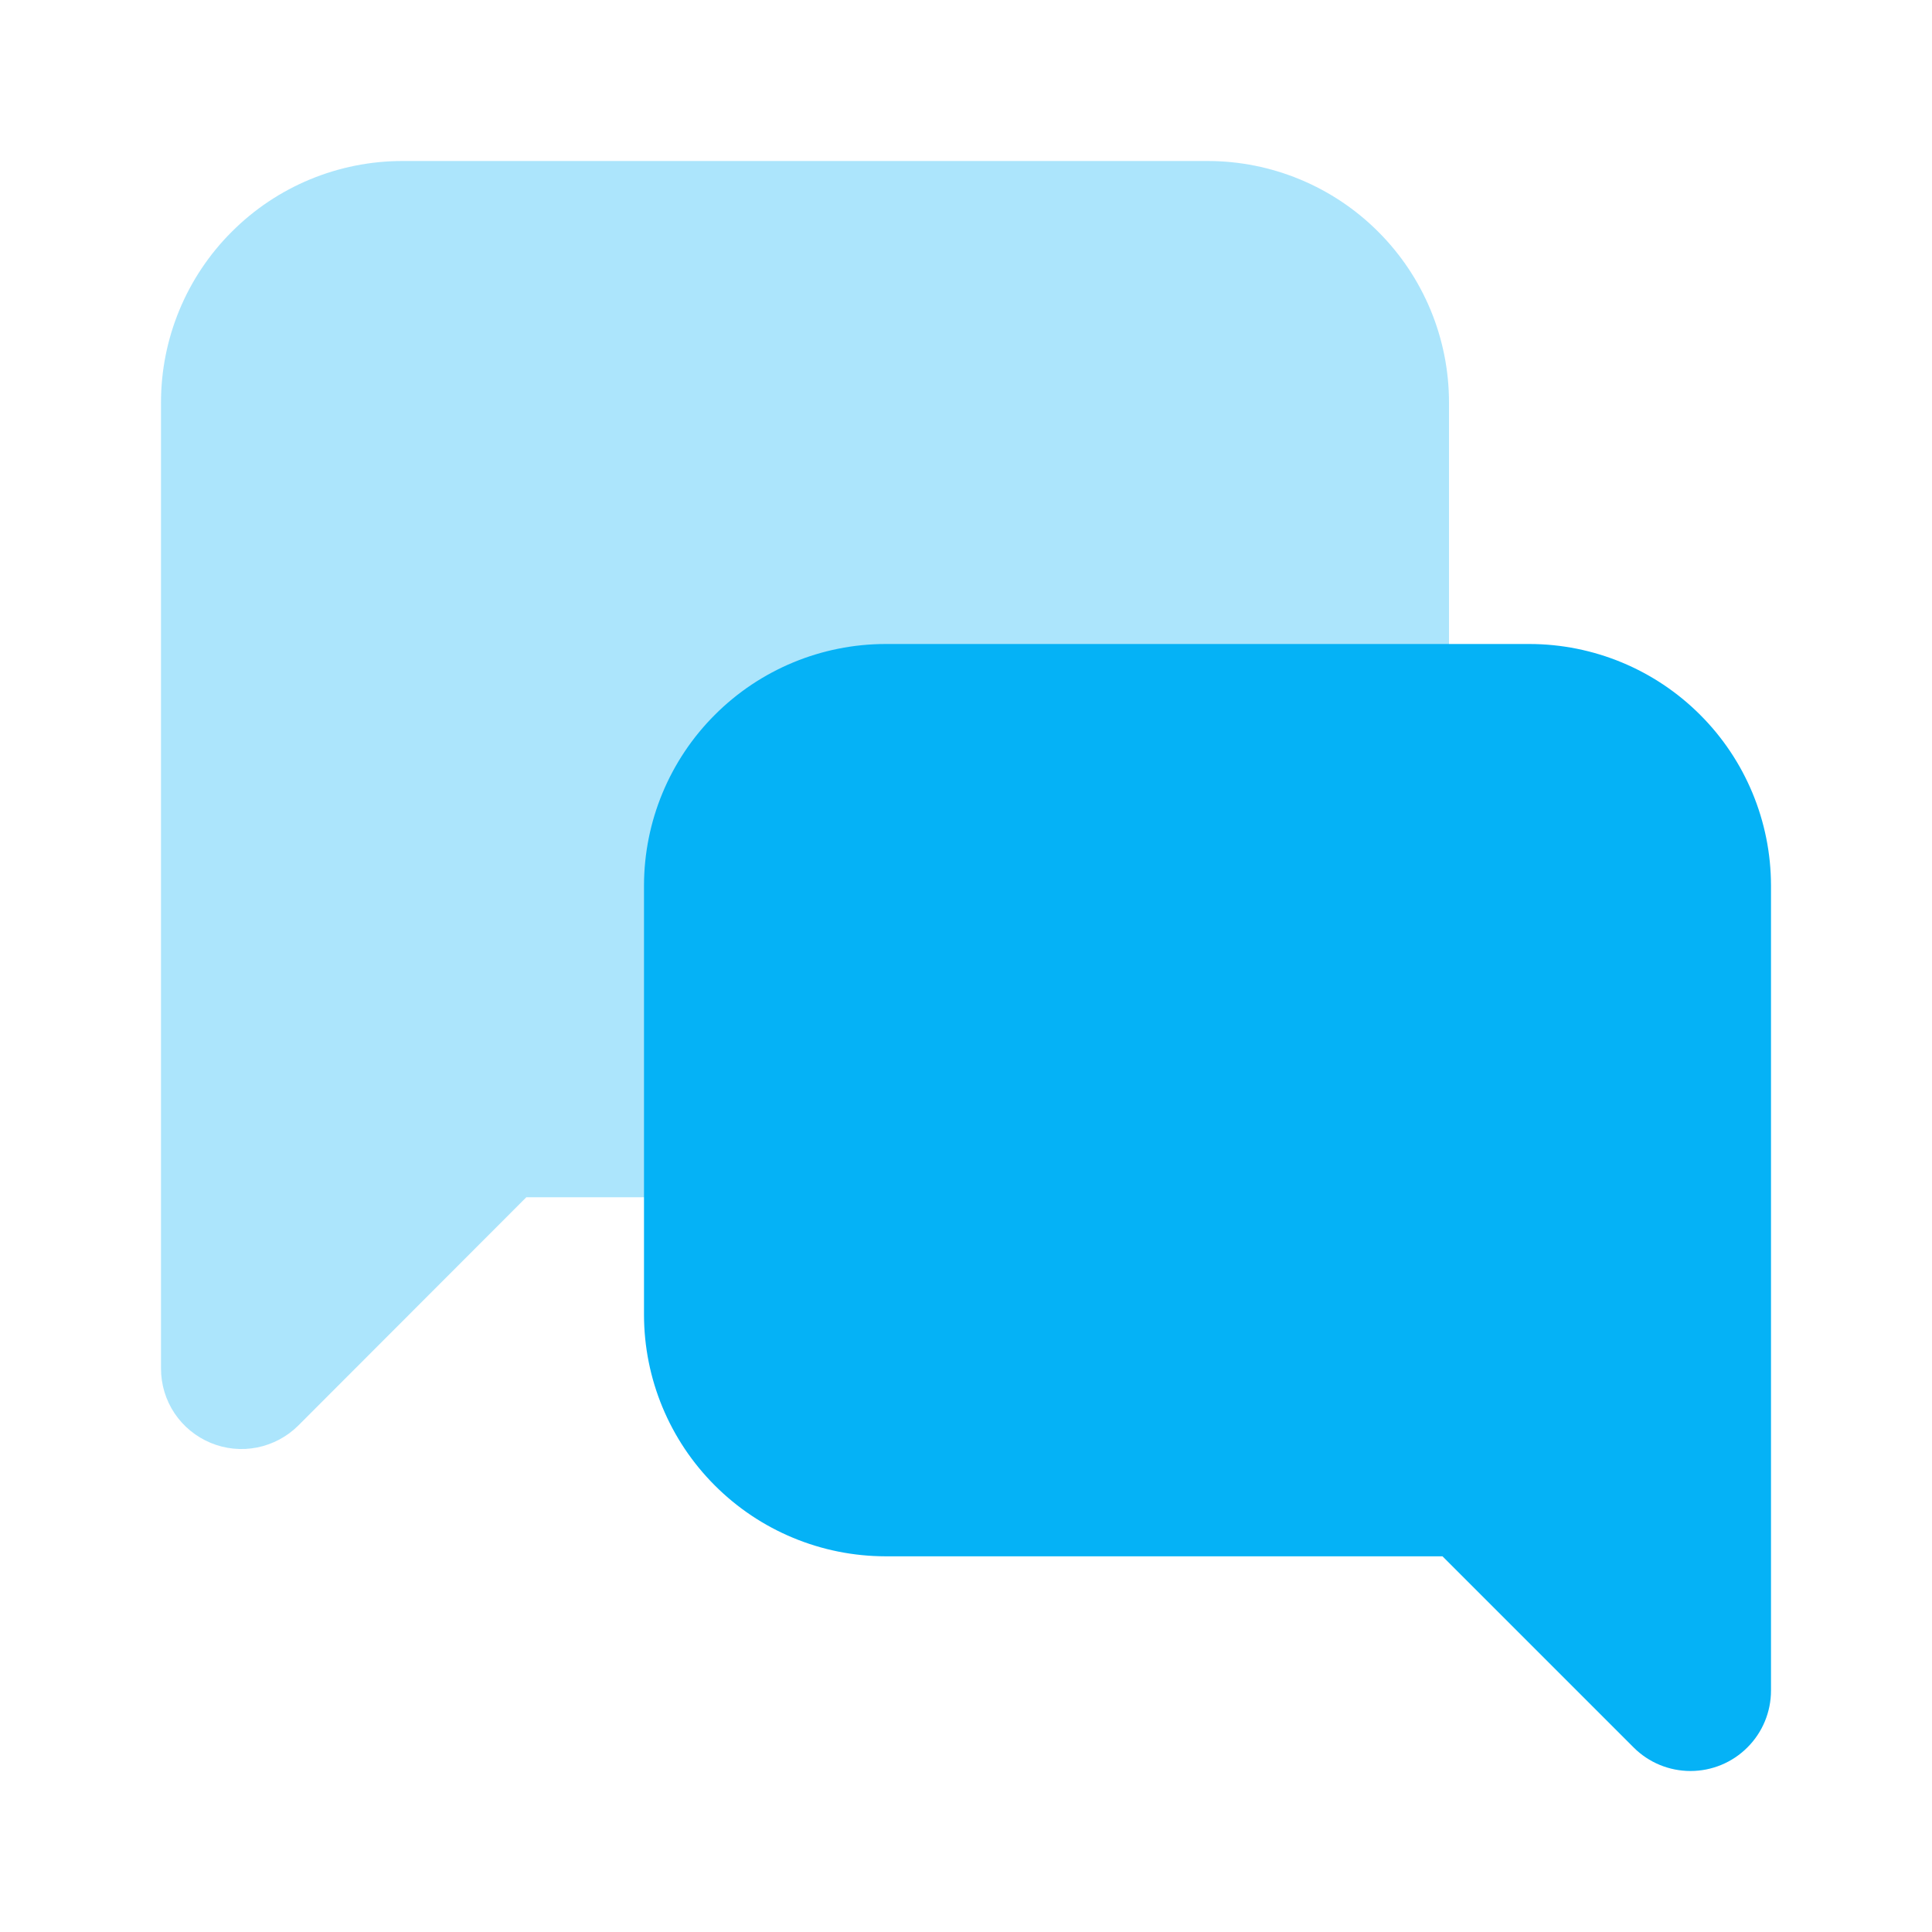
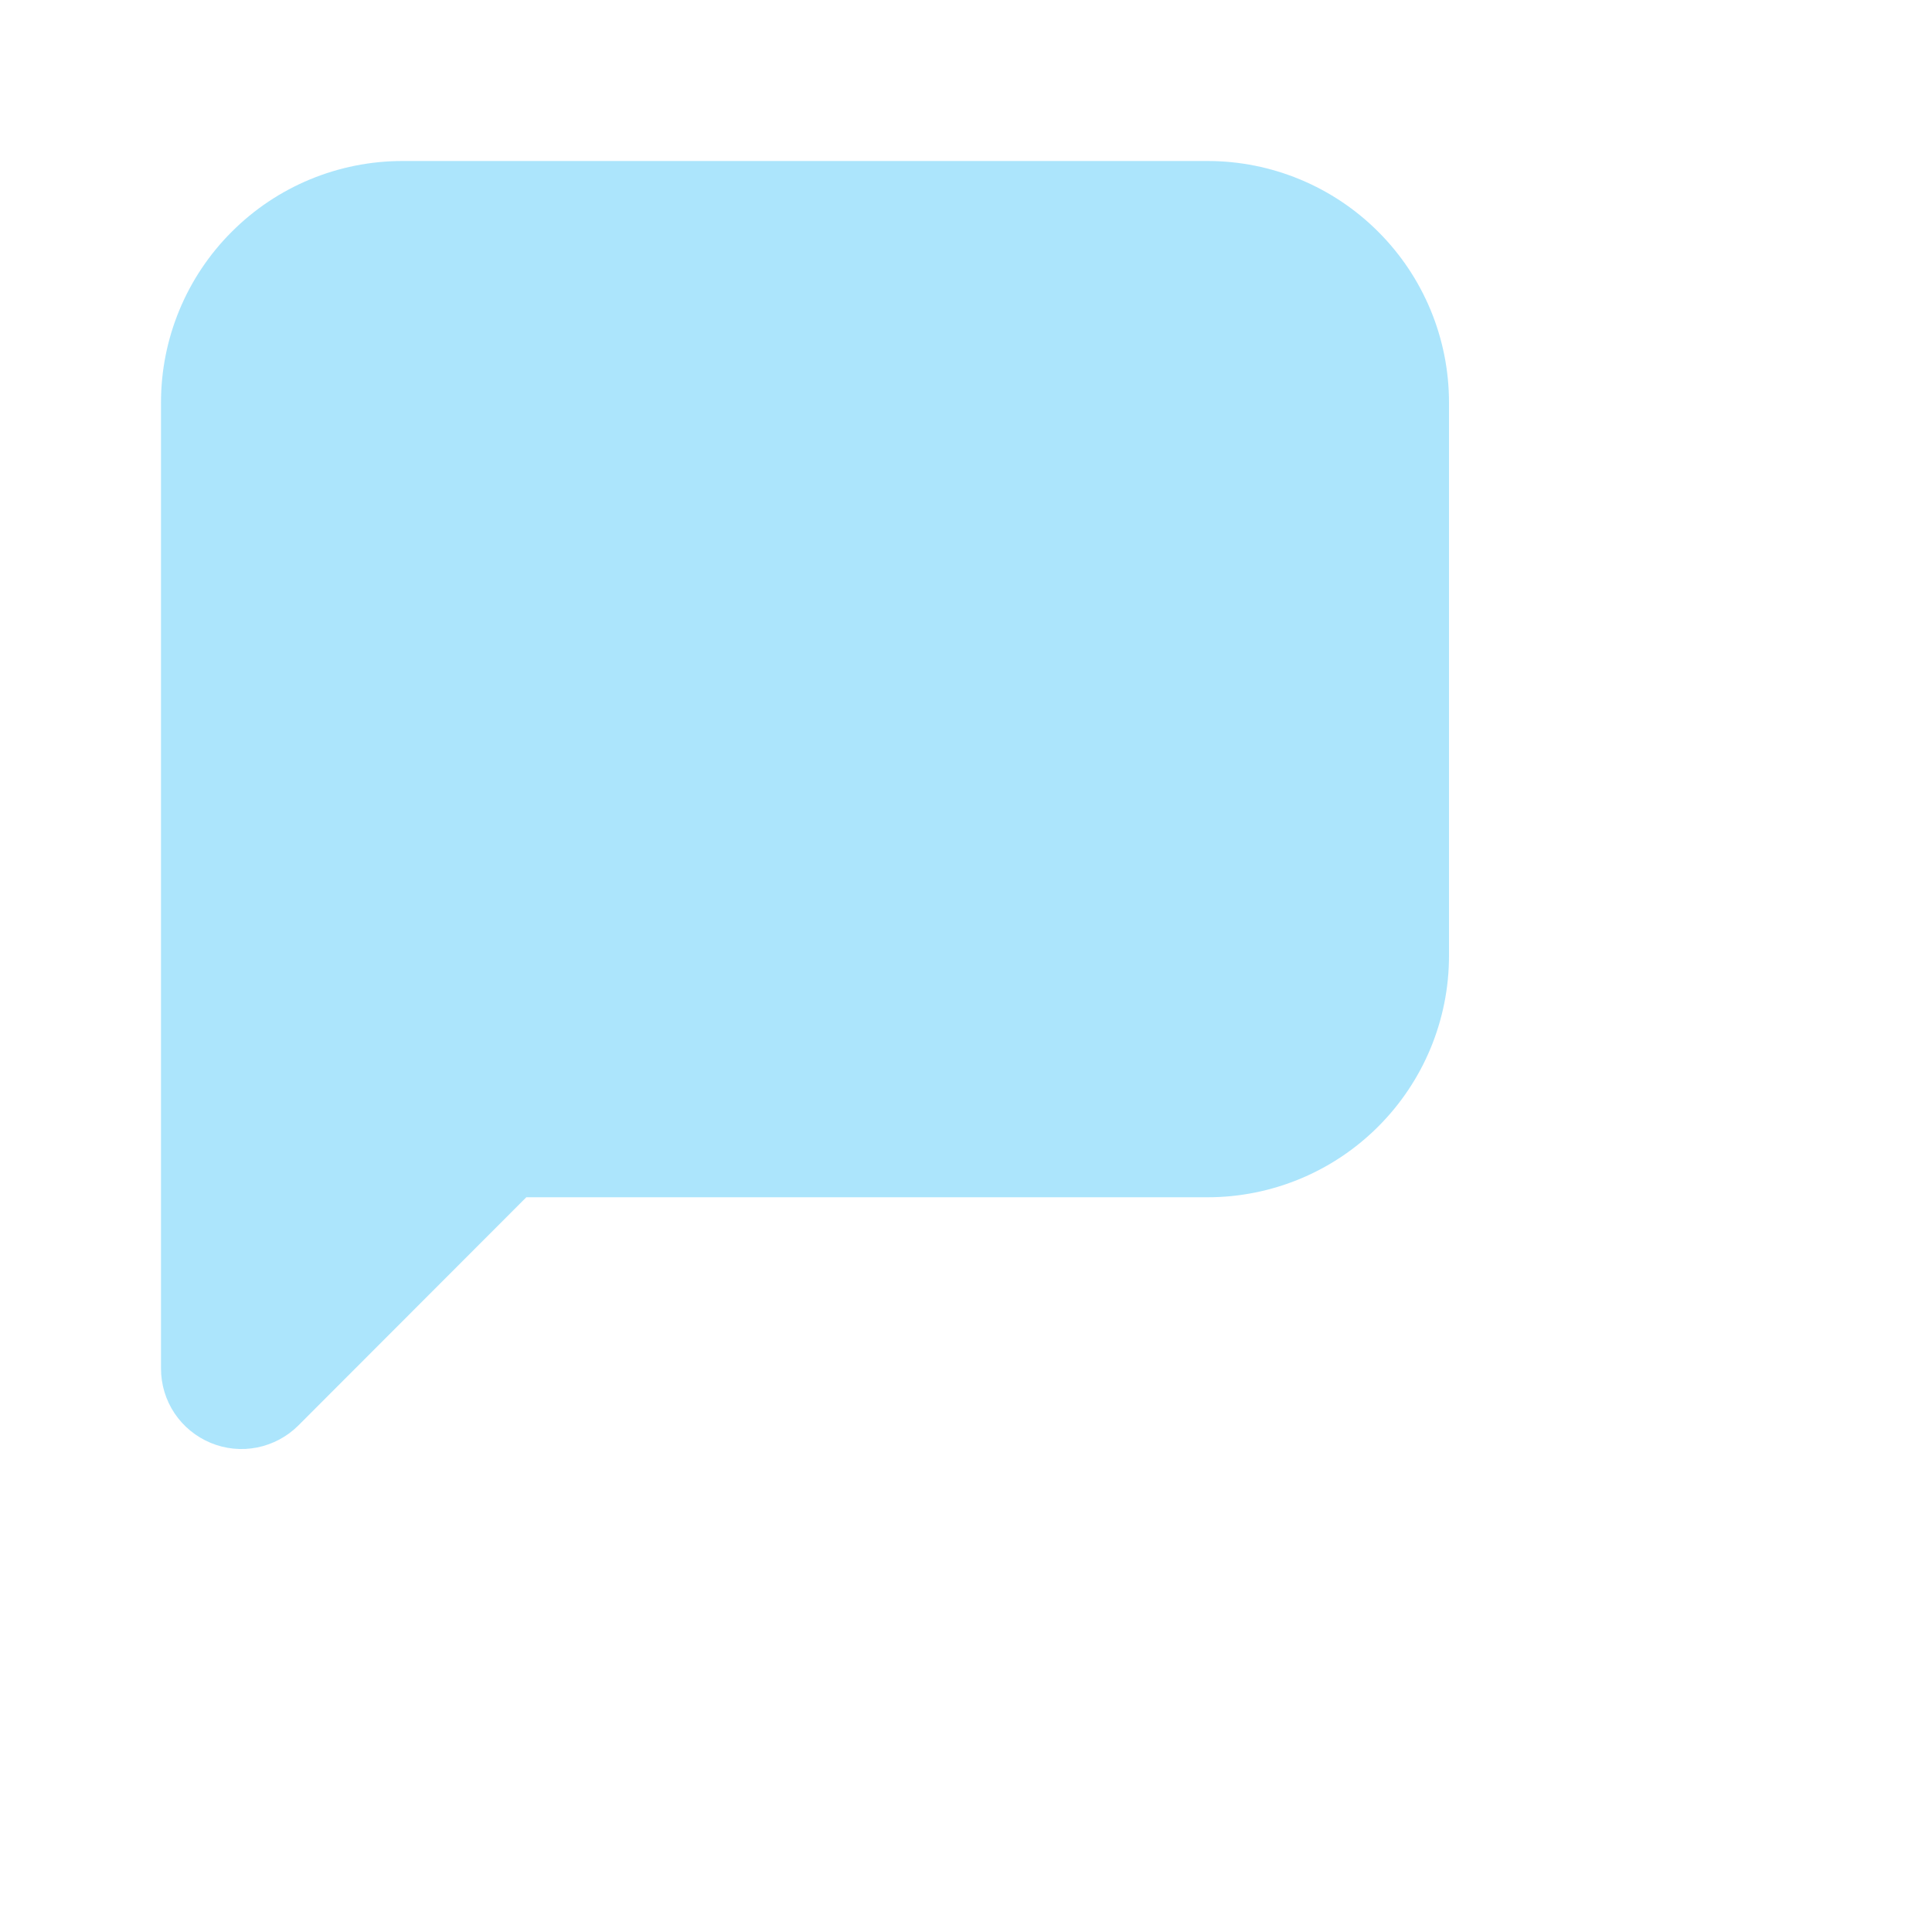
<svg xmlns="http://www.w3.org/2000/svg" width="24" height="24" viewBox="0 0 24 24" fill="none">
  <path d="M2.617 17.924C2.434 17.848 2.278 17.72 2.168 17.556C2.058 17.391 2 17.198 2 17V5C2 4.204 2.316 3.441 2.879 2.879C3.441 2.316 4.204 2 5 2H15C15.796 2 16.559 2.316 17.121 2.879C17.684 3.441 18 4.204 18 5V11.873C18 12.669 17.684 13.432 17.121 13.994C16.559 14.557 15.796 14.873 15 14.873H6.538L3.707 17.707C3.567 17.847 3.389 17.942 3.195 17.981C3.001 18.02 2.8 18 2.617 17.924Z" fill="#05B2F6" fill-opacity="0.33" />
-   <path d="M21 22C20.735 22 20.48 21.895 20.293 21.707L17.919 19.333H11C10.205 19.332 9.442 19.016 8.88 18.453C8.317 17.891 8.001 17.128 8 16.333V11C8.001 10.205 8.317 9.442 8.88 8.88C9.442 8.317 10.205 8.001 11 8H19C19.795 8.001 20.558 8.317 21.12 8.88C21.683 9.442 21.999 10.205 22 11V21C22 21.265 21.895 21.52 21.707 21.707C21.52 21.895 21.265 22 21 22Z" fill="#05B2F6" />
</svg>